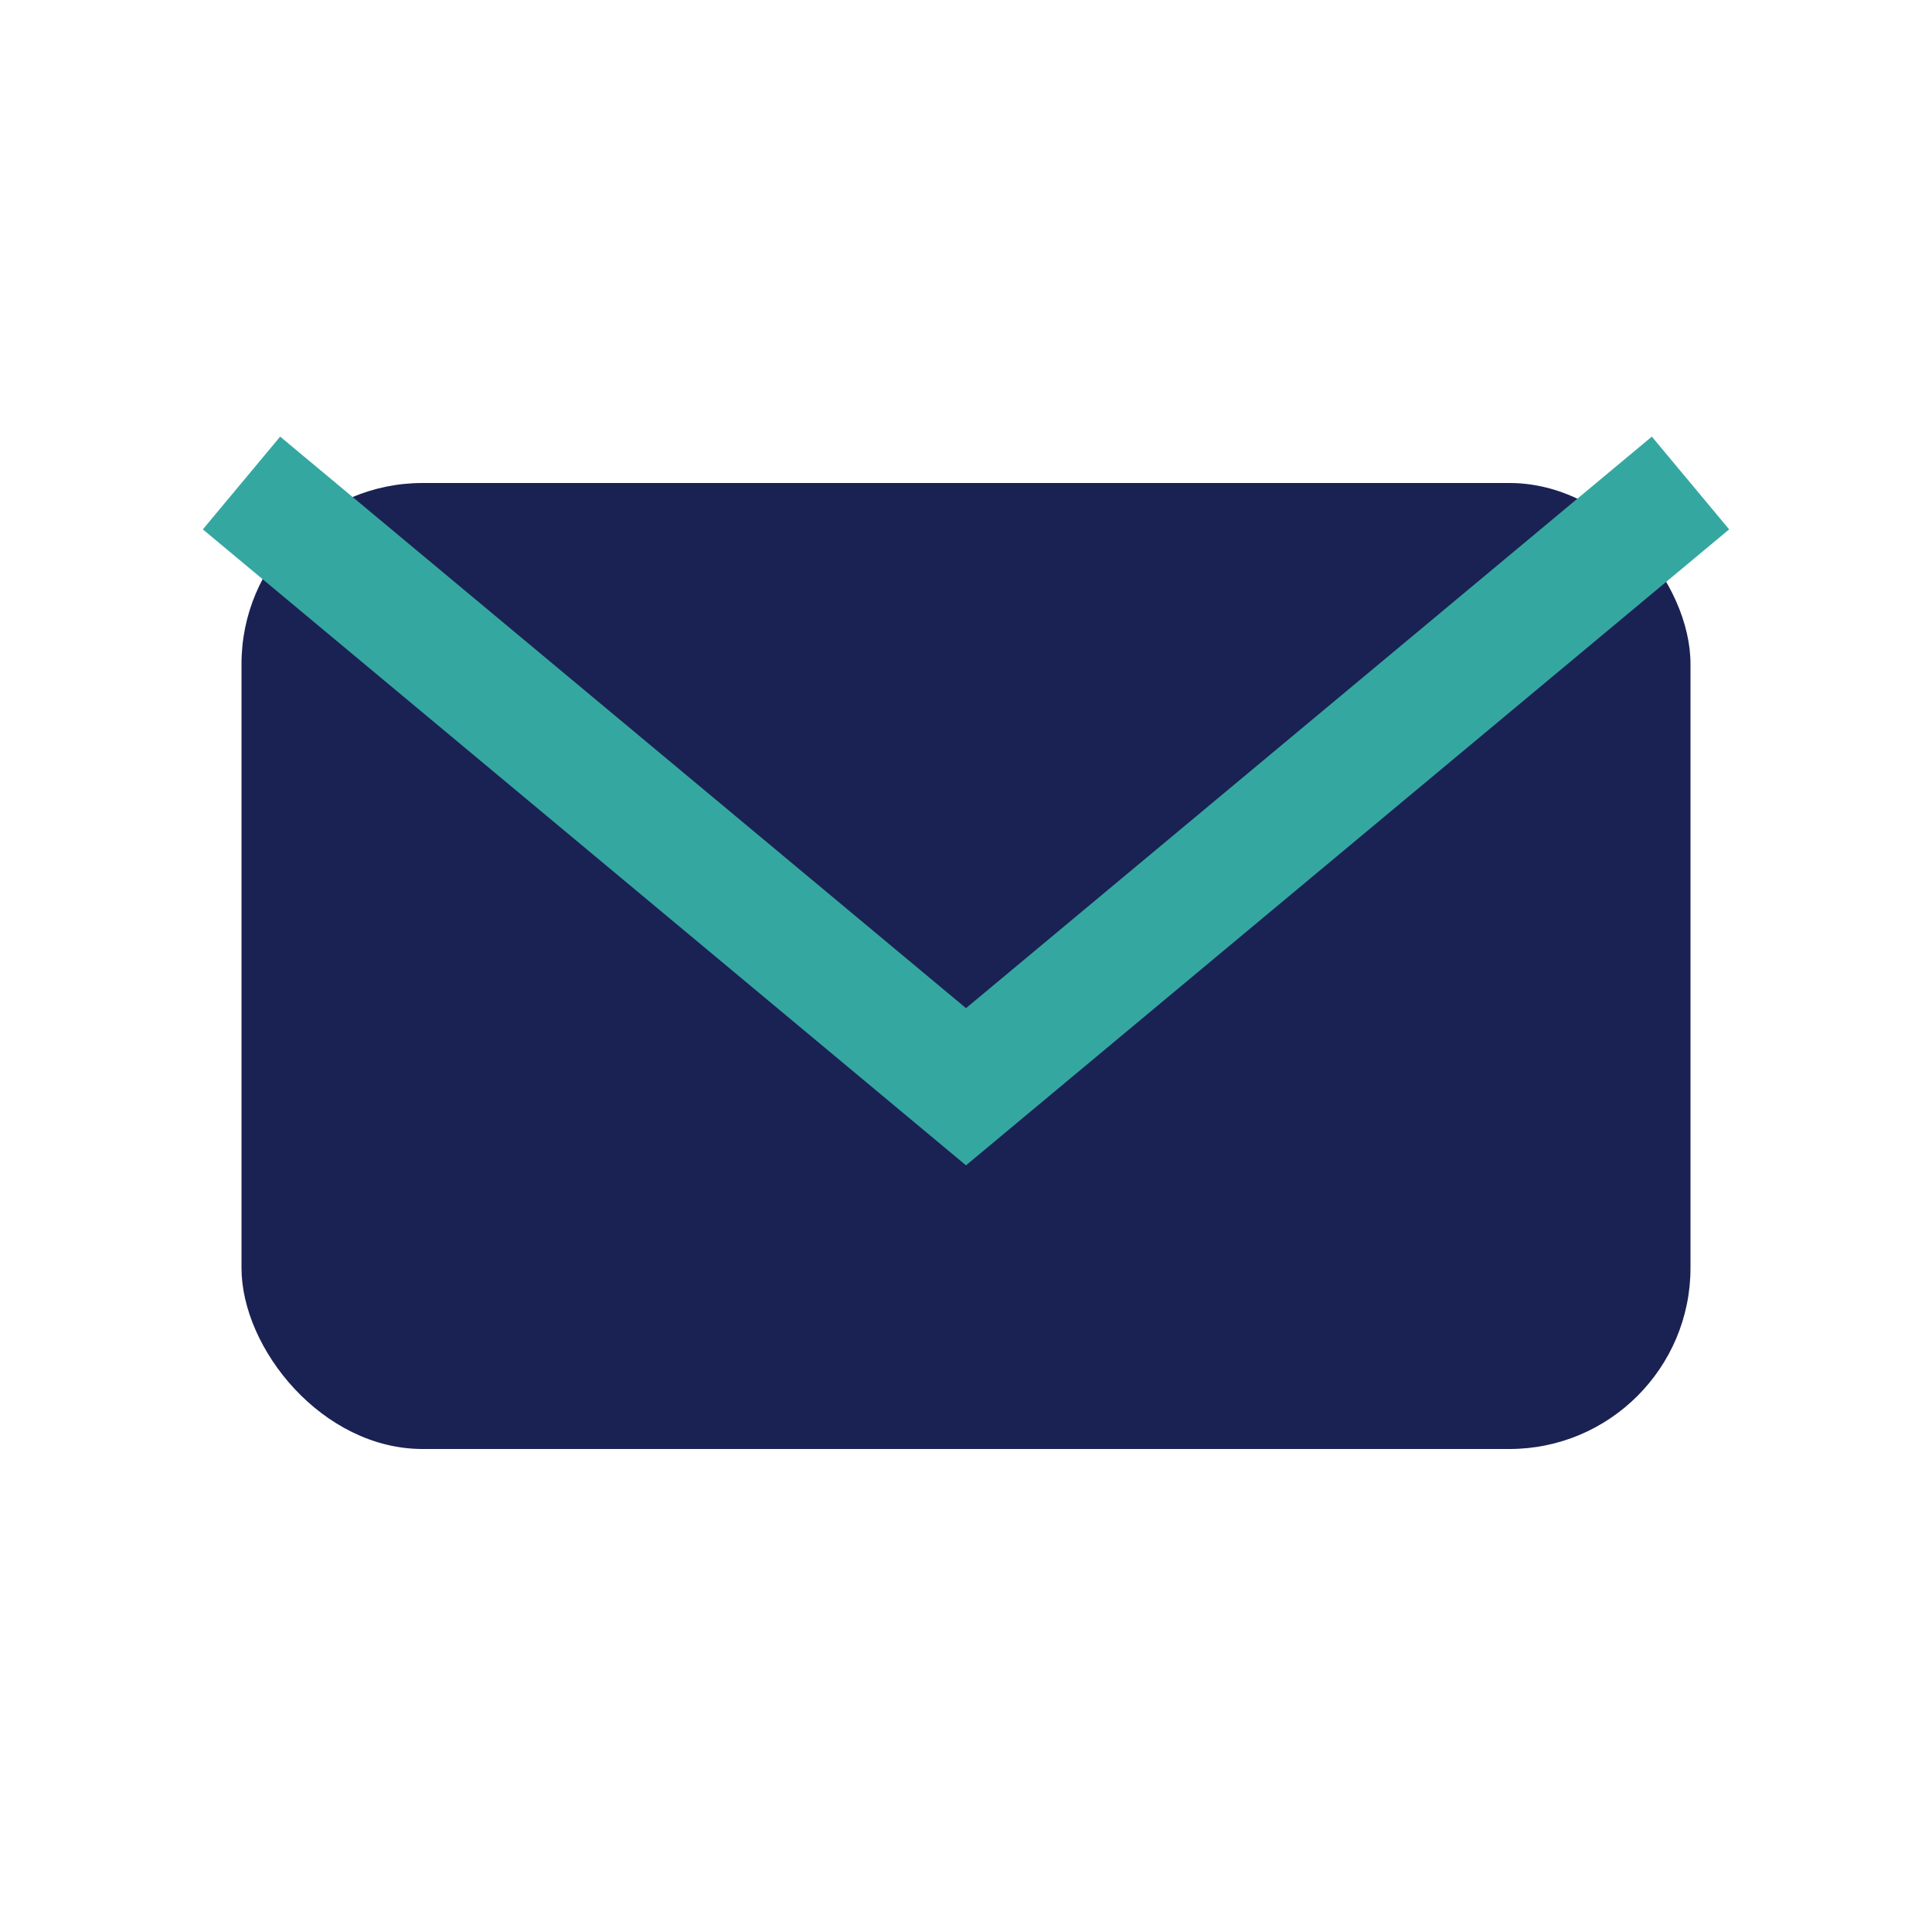
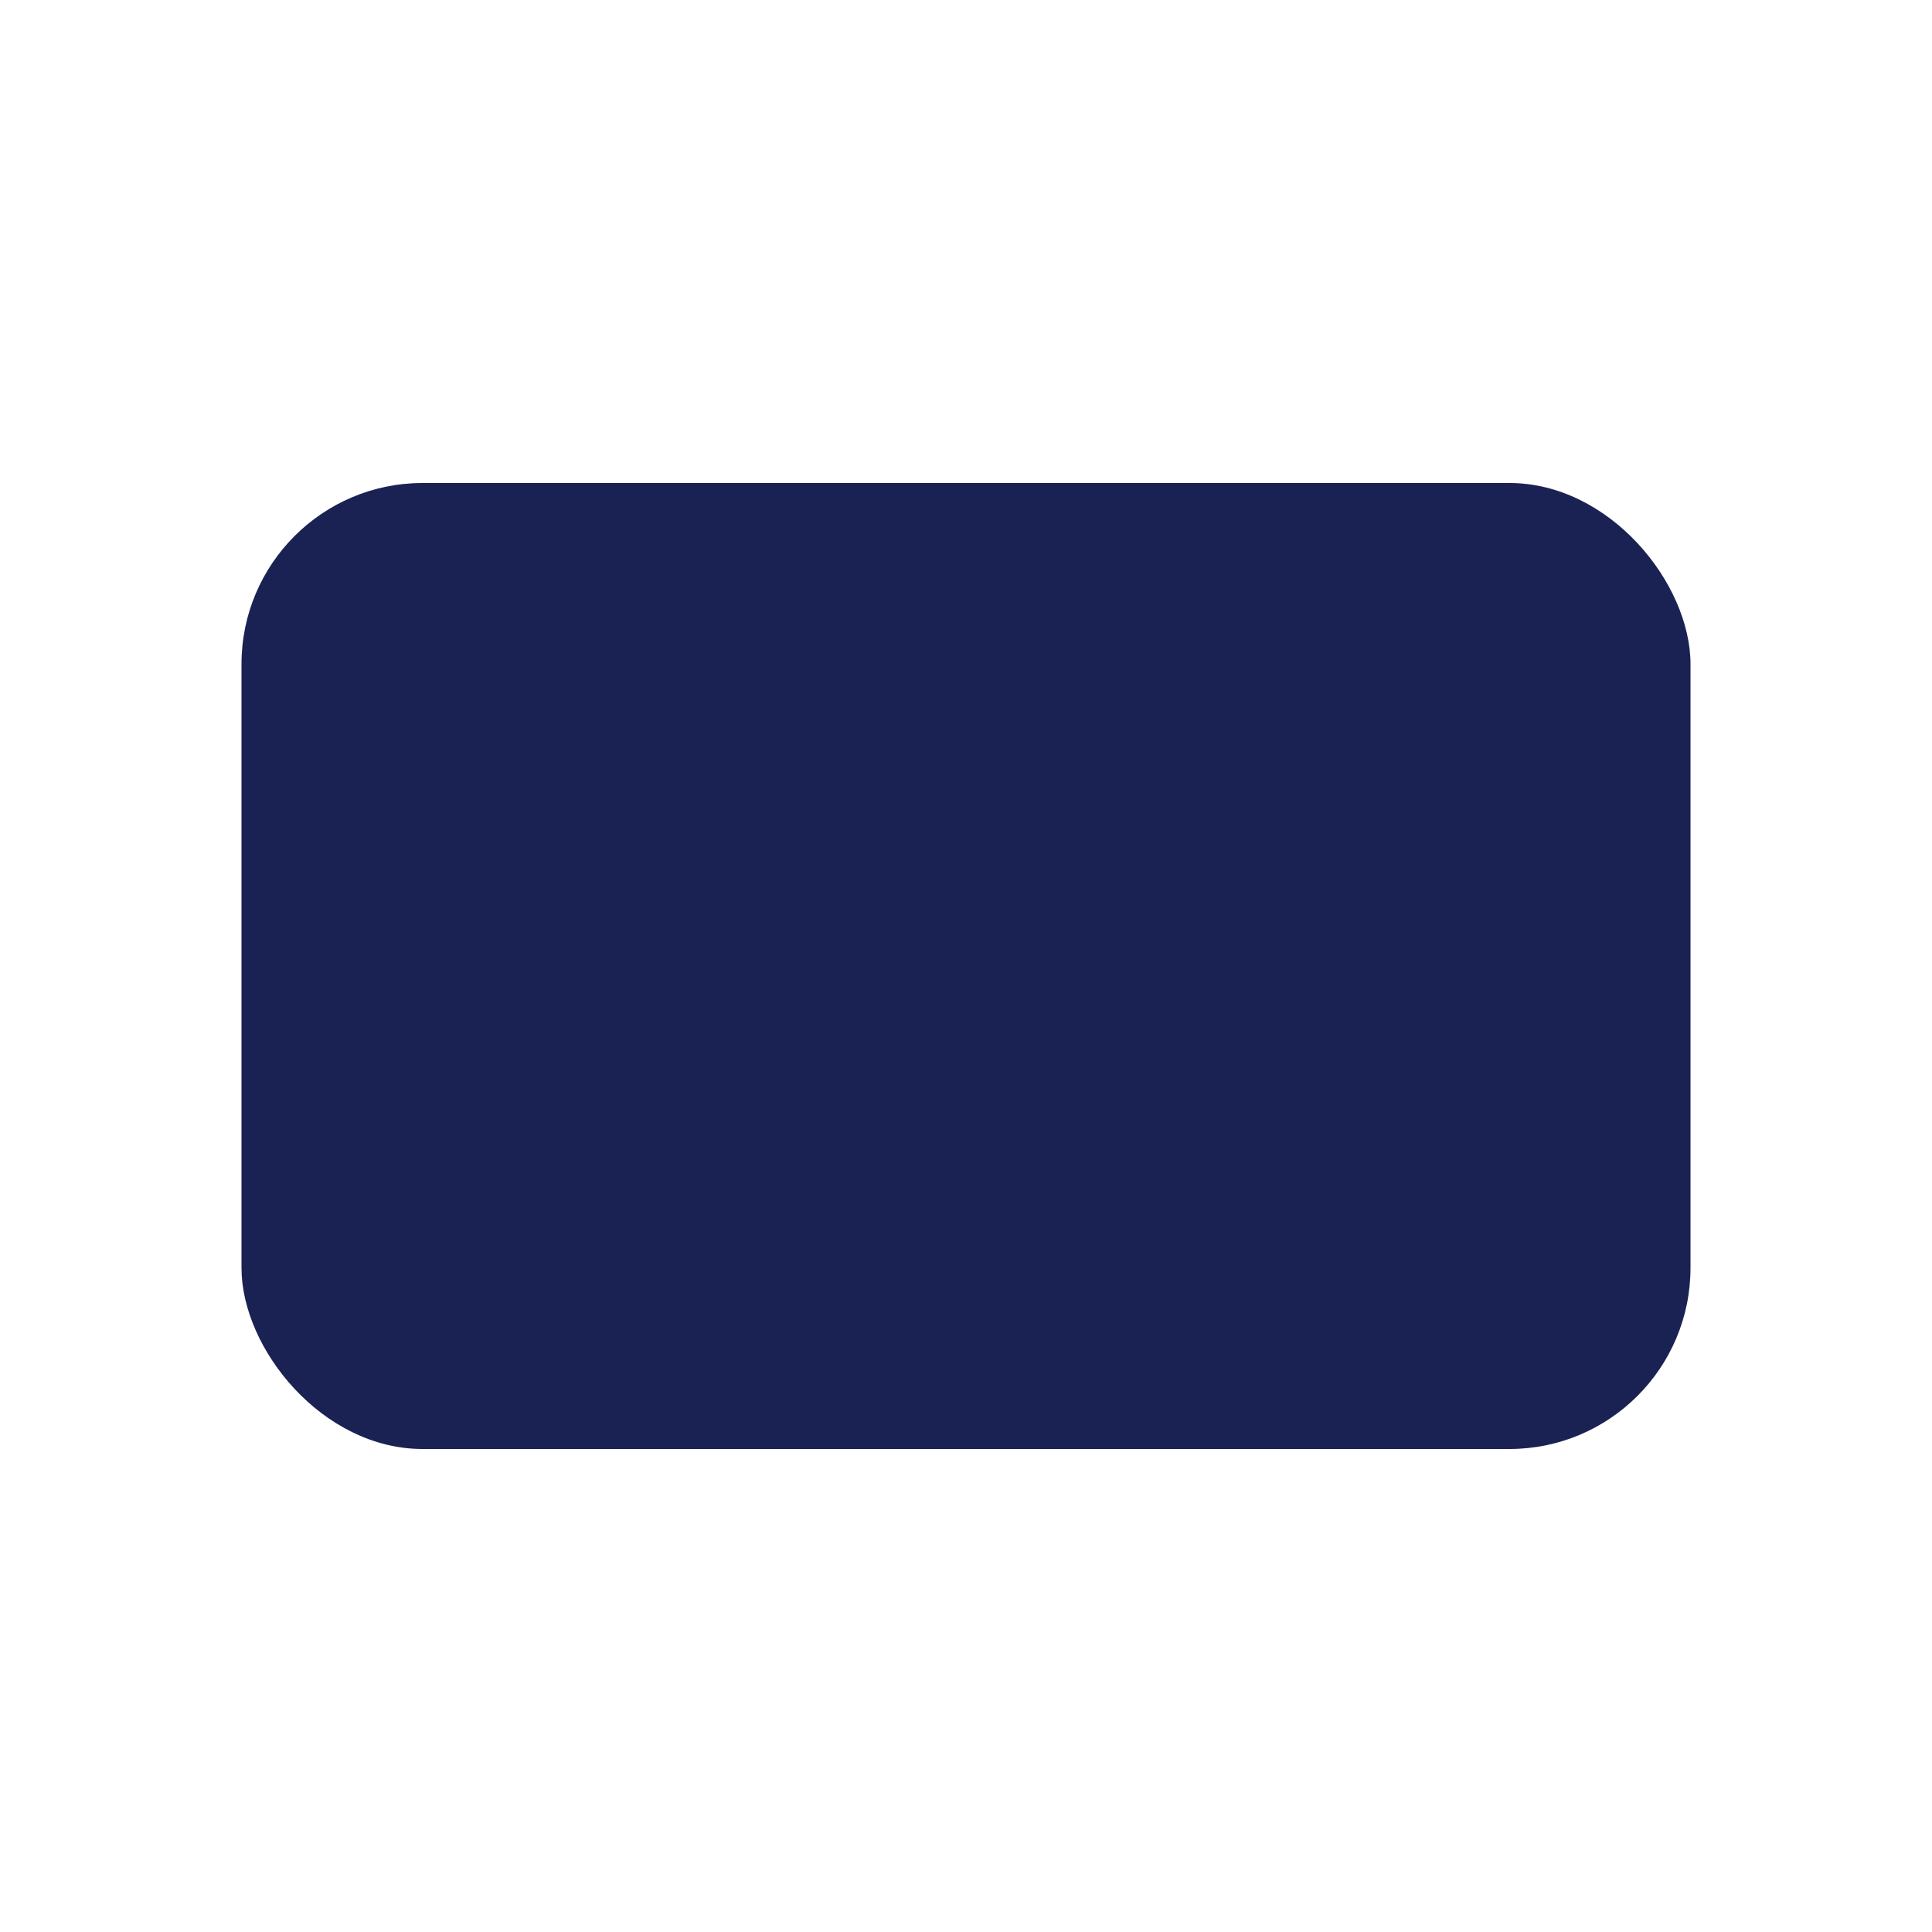
<svg xmlns="http://www.w3.org/2000/svg" width="32" height="32" viewBox="0 0 32 32">
  <rect x="4" y="8" width="24" height="16" rx="3" fill="#1A2253" />
-   <path d="M4 8l12 10L28 8" stroke="#35A7A1" stroke-width="2" fill="none" />
</svg>